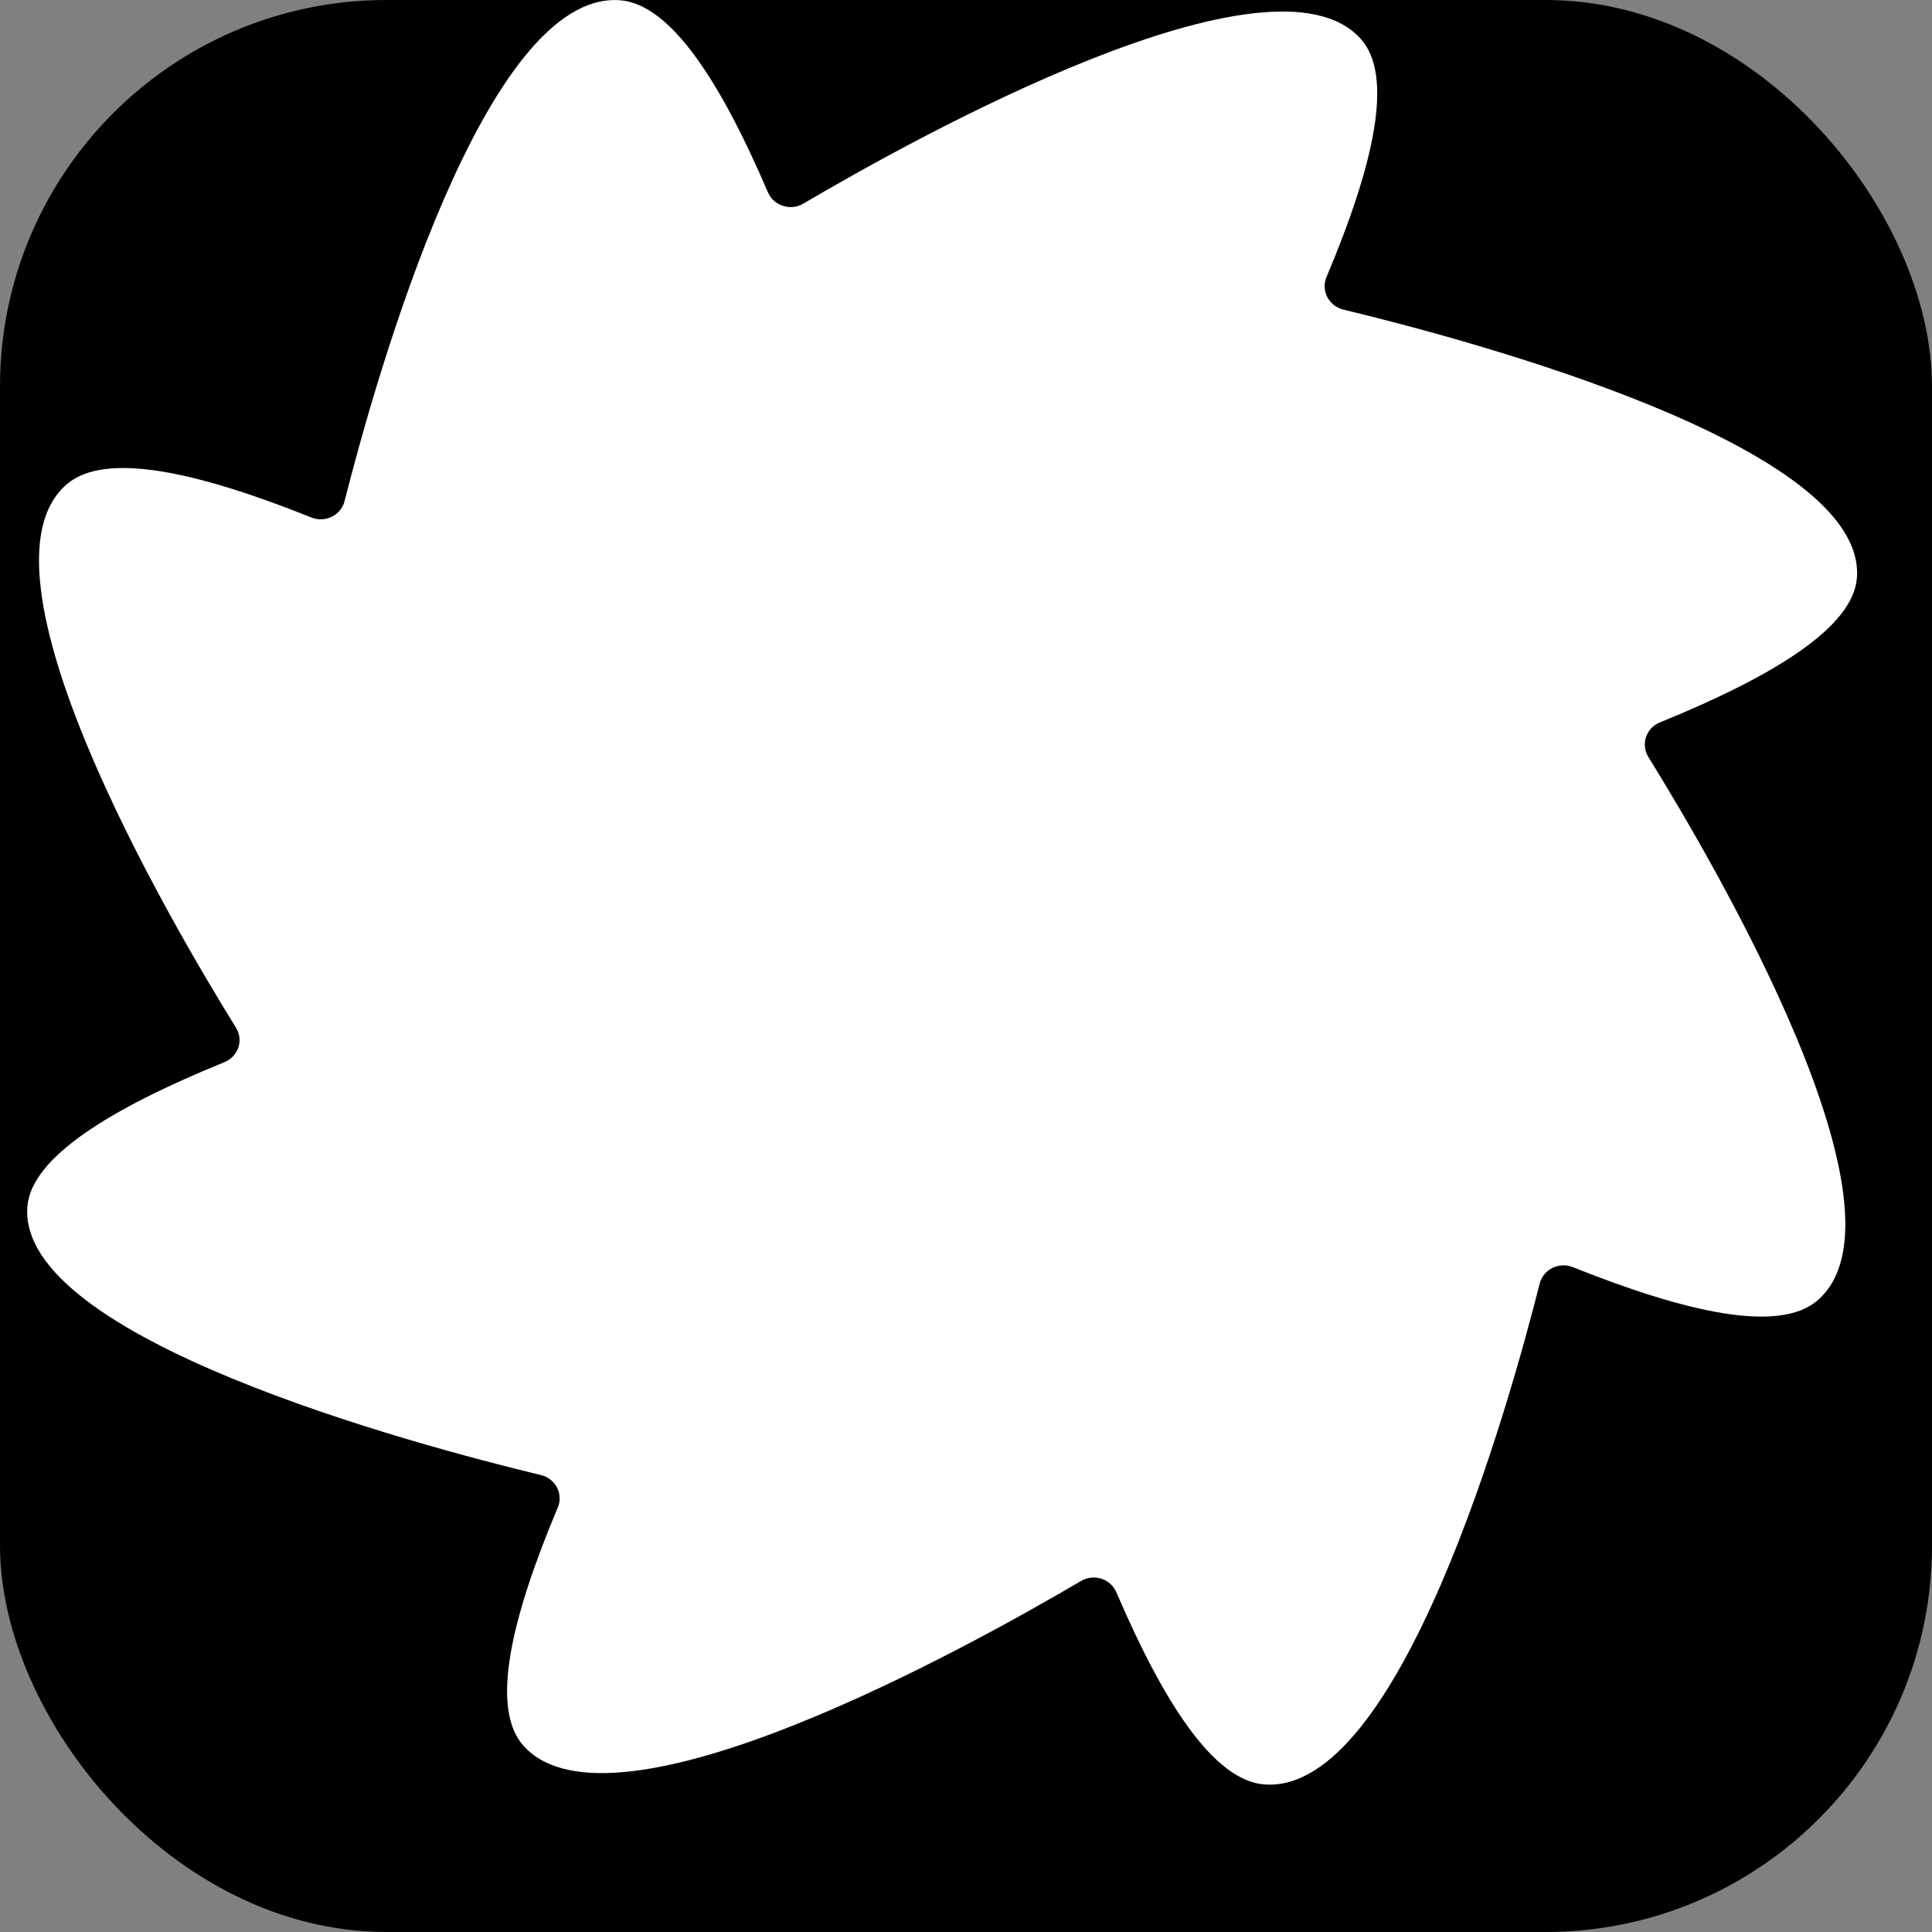
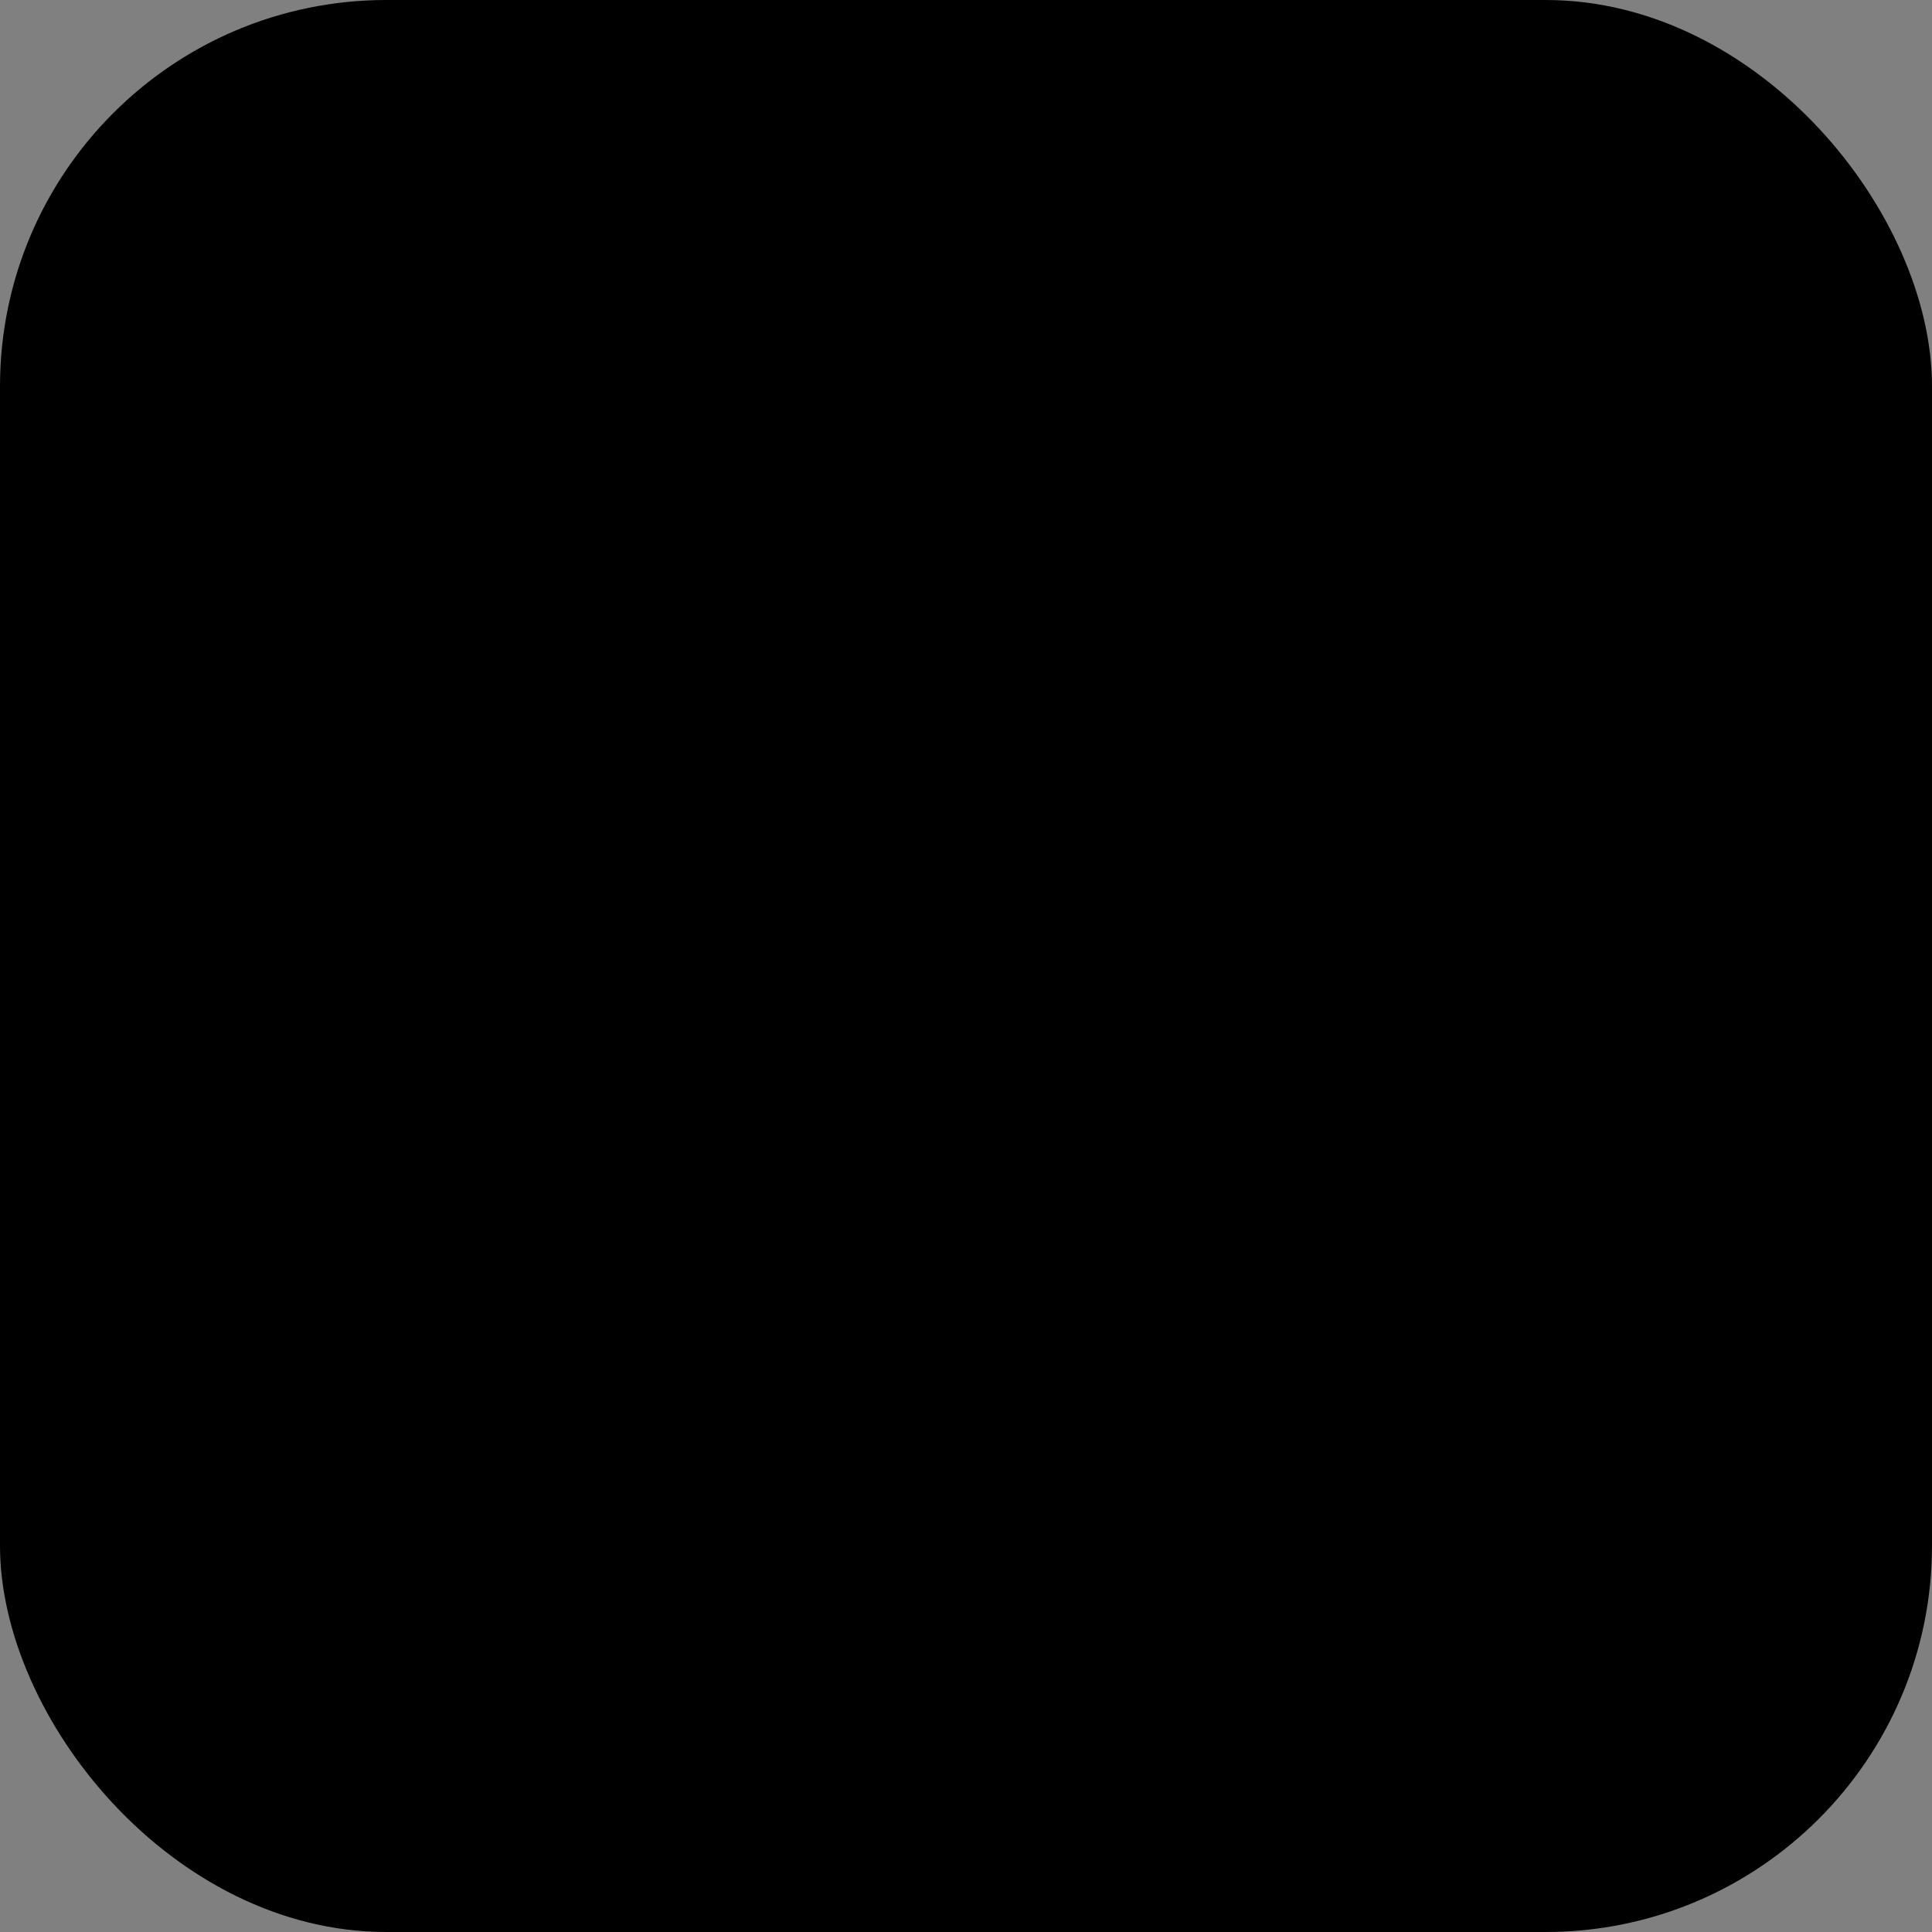
<svg xmlns="http://www.w3.org/2000/svg" viewBox="0 0 20 20" fill="none">
  <rect x="0" y="0" width="20" height="20" fill="#808080" stroke="none" />
  <rect width="20" height="20" rx="4" fill="#000000" />
-   <path fill="#ffffff" d="M13.906 3.205C13.871 3.196 13.837 3.18 13.809 3.158C13.78 3.136 13.757 3.107 13.74 3.075C13.723 3.043 13.714 3.008 13.713 2.973C13.711 2.937 13.718 2.901 13.732 2.868C14.219 1.713 14.433 0.789 14.087 0.403C13.169 -0.624 9.489 1.417 8.316 2.108C8.285 2.127 8.249 2.138 8.213 2.142C8.177 2.146 8.14 2.142 8.105 2.131C8.07 2.12 8.038 2.102 8.011 2.077C7.984 2.053 7.963 2.023 7.949 1.99C7.456 0.838 6.937 0.036 6.412 0.002C5.019 -0.091 3.896 3.89 3.567 5.187C3.559 5.222 3.542 5.254 3.519 5.282C3.497 5.31 3.468 5.333 3.435 5.349C3.402 5.365 3.366 5.374 3.33 5.376C3.293 5.377 3.257 5.371 3.223 5.357C2.039 4.882 1.091 4.673 0.694 5.011C-0.358 5.906 1.734 9.495 2.443 10.639C2.462 10.669 2.474 10.704 2.478 10.739C2.482 10.775 2.478 10.811 2.467 10.845C2.455 10.879 2.436 10.91 2.411 10.936C2.386 10.962 2.356 10.983 2.322 10.996C1.141 11.477 0.319 11.983 0.283 12.496C0.188 13.854 4.27 14.949 5.6 15.27C5.636 15.278 5.669 15.294 5.698 15.317C5.726 15.339 5.75 15.367 5.766 15.399C5.783 15.431 5.792 15.466 5.793 15.502C5.795 15.537 5.788 15.573 5.774 15.606C5.288 16.761 5.073 17.685 5.419 18.072C6.337 19.098 10.017 17.057 11.191 16.366C11.222 16.348 11.257 16.336 11.294 16.332C11.33 16.328 11.367 16.332 11.402 16.343C11.437 16.354 11.469 16.373 11.495 16.397C11.522 16.421 11.543 16.451 11.557 16.484C12.051 17.636 12.569 18.438 13.095 18.473C14.488 18.565 15.611 14.585 15.939 13.287C15.948 13.252 15.964 13.22 15.987 13.192C16.01 13.164 16.039 13.141 16.072 13.125C16.104 13.109 16.14 13.1 16.177 13.099C16.214 13.098 16.25 13.104 16.284 13.118C17.468 13.592 18.416 13.801 18.812 13.464C19.865 12.569 17.772 8.98 17.063 7.835C17.044 7.805 17.033 7.77 17.029 7.735C17.024 7.699 17.028 7.663 17.04 7.629C17.051 7.595 17.07 7.564 17.095 7.538C17.12 7.512 17.15 7.491 17.184 7.478C18.366 6.997 19.188 6.491 19.223 5.978C19.319 4.62 15.237 3.525 13.906 3.205Z" />
</svg>